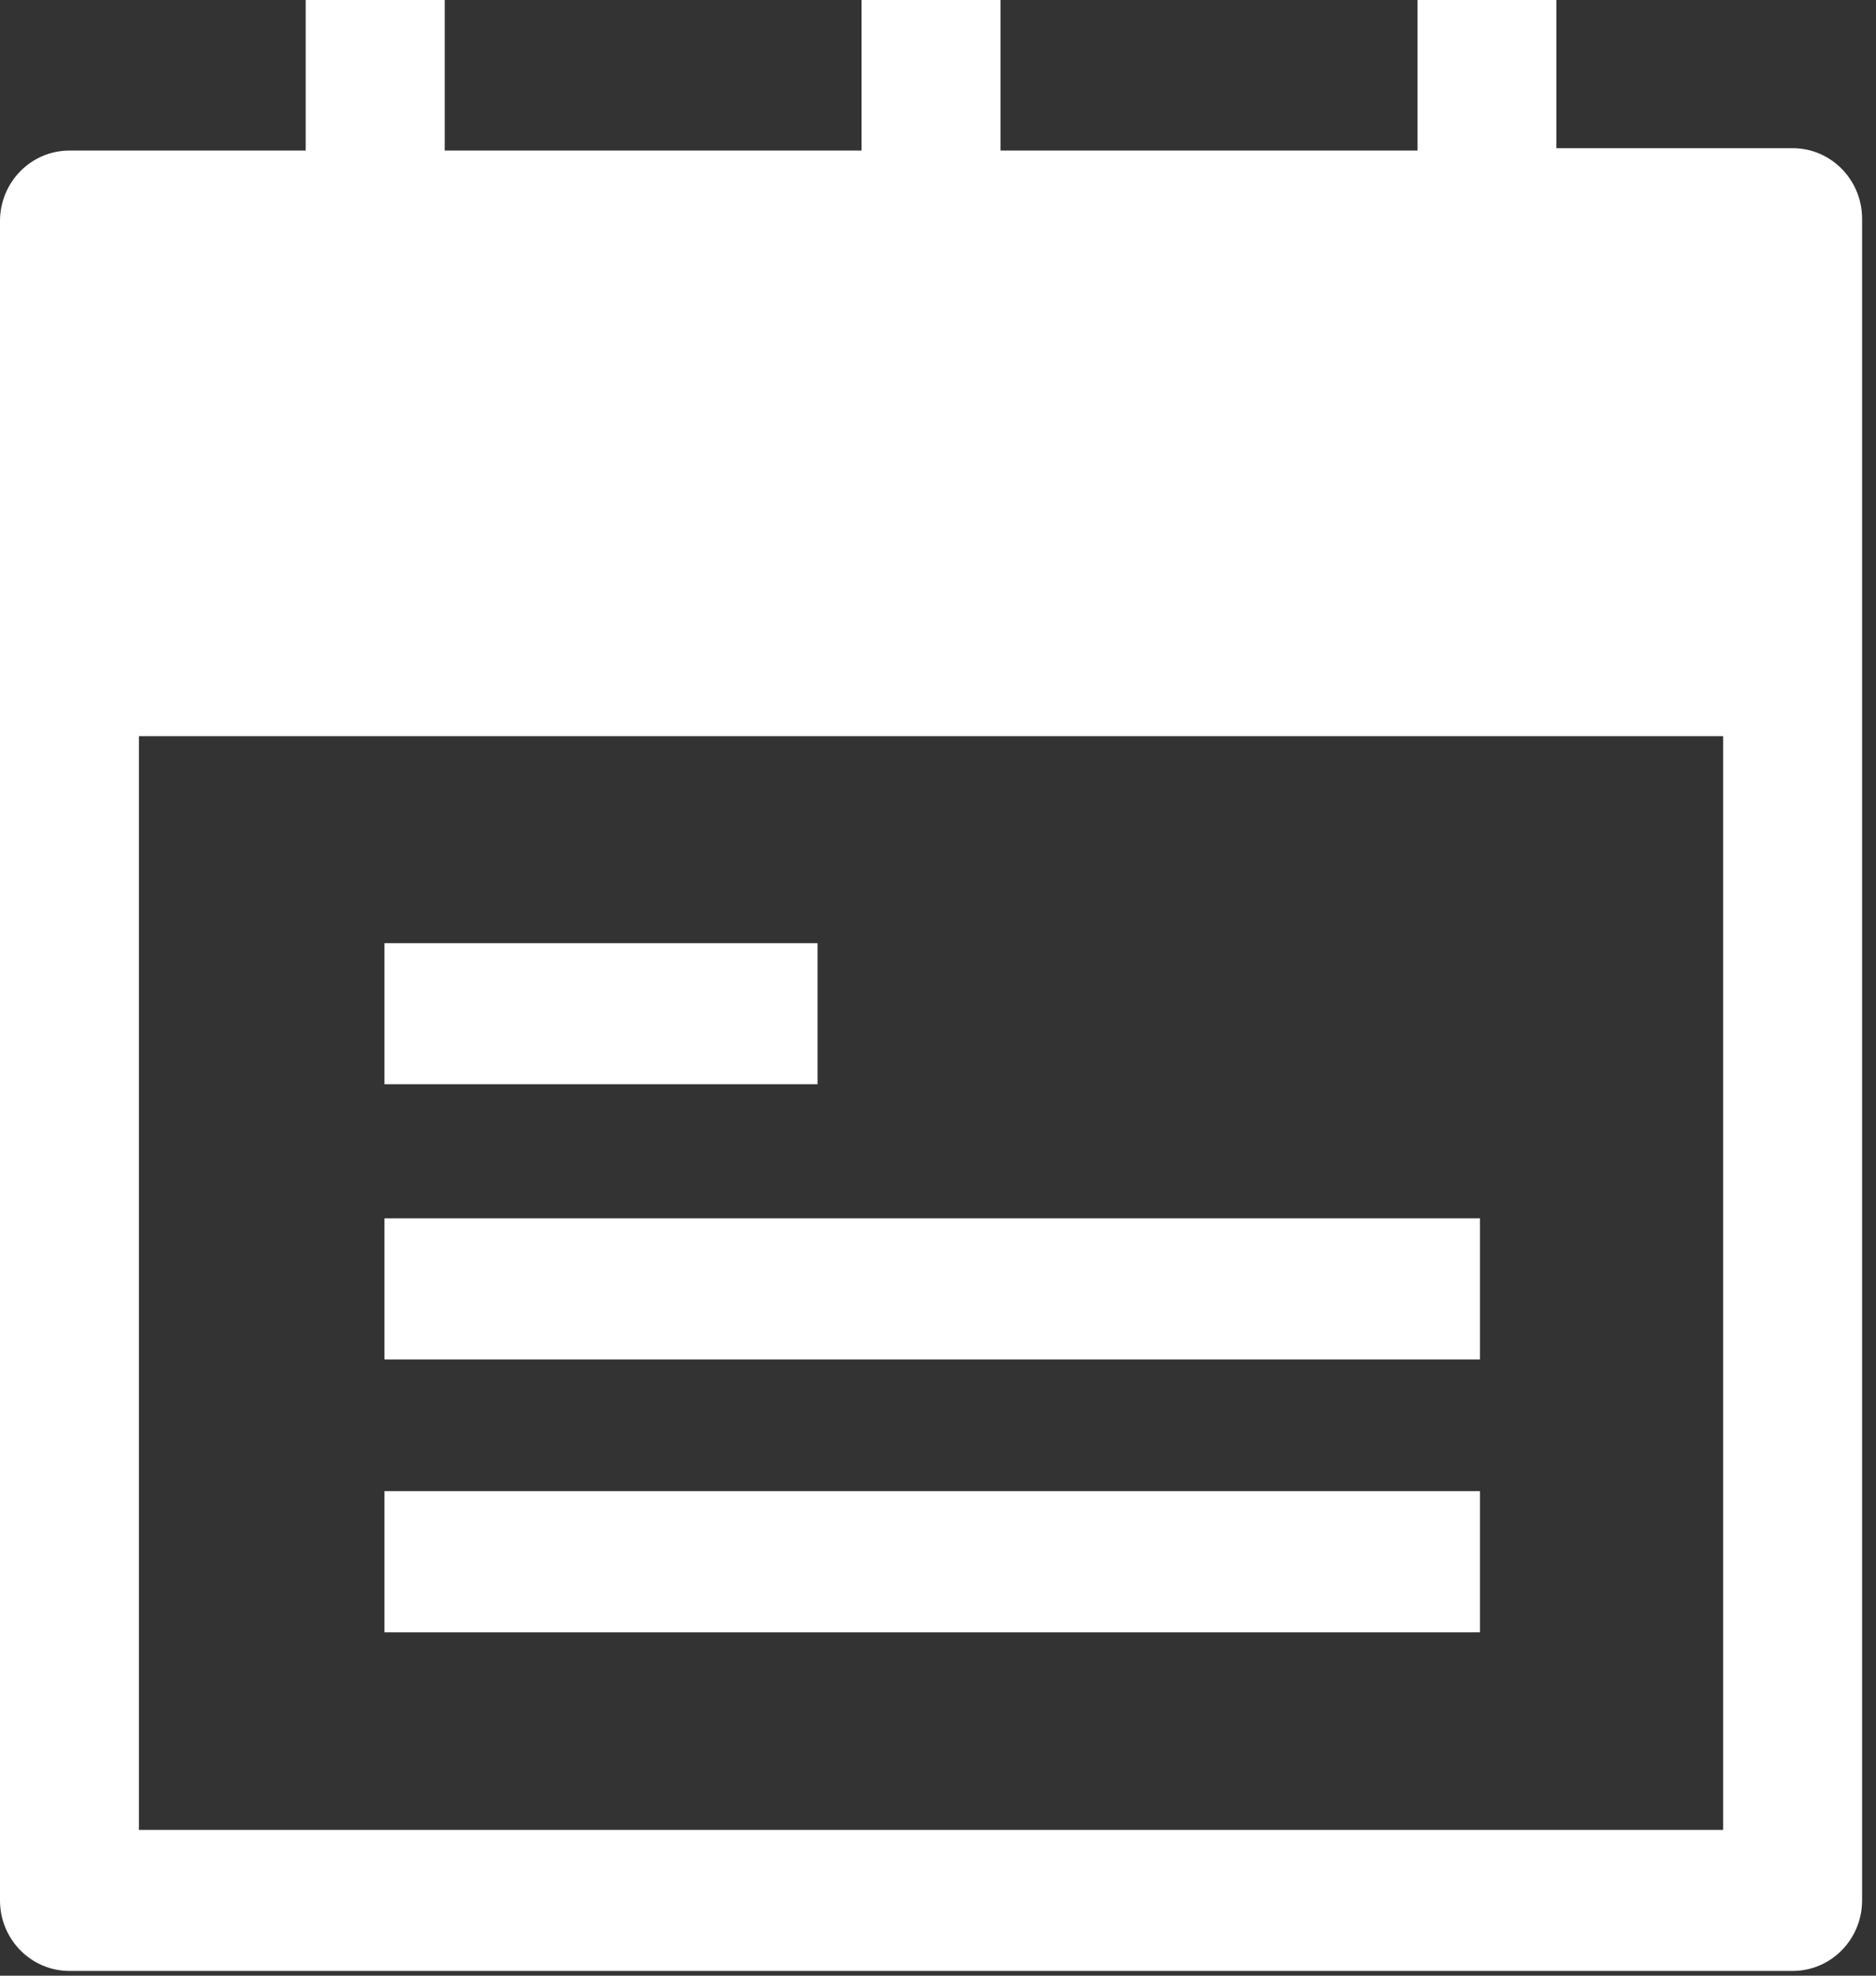
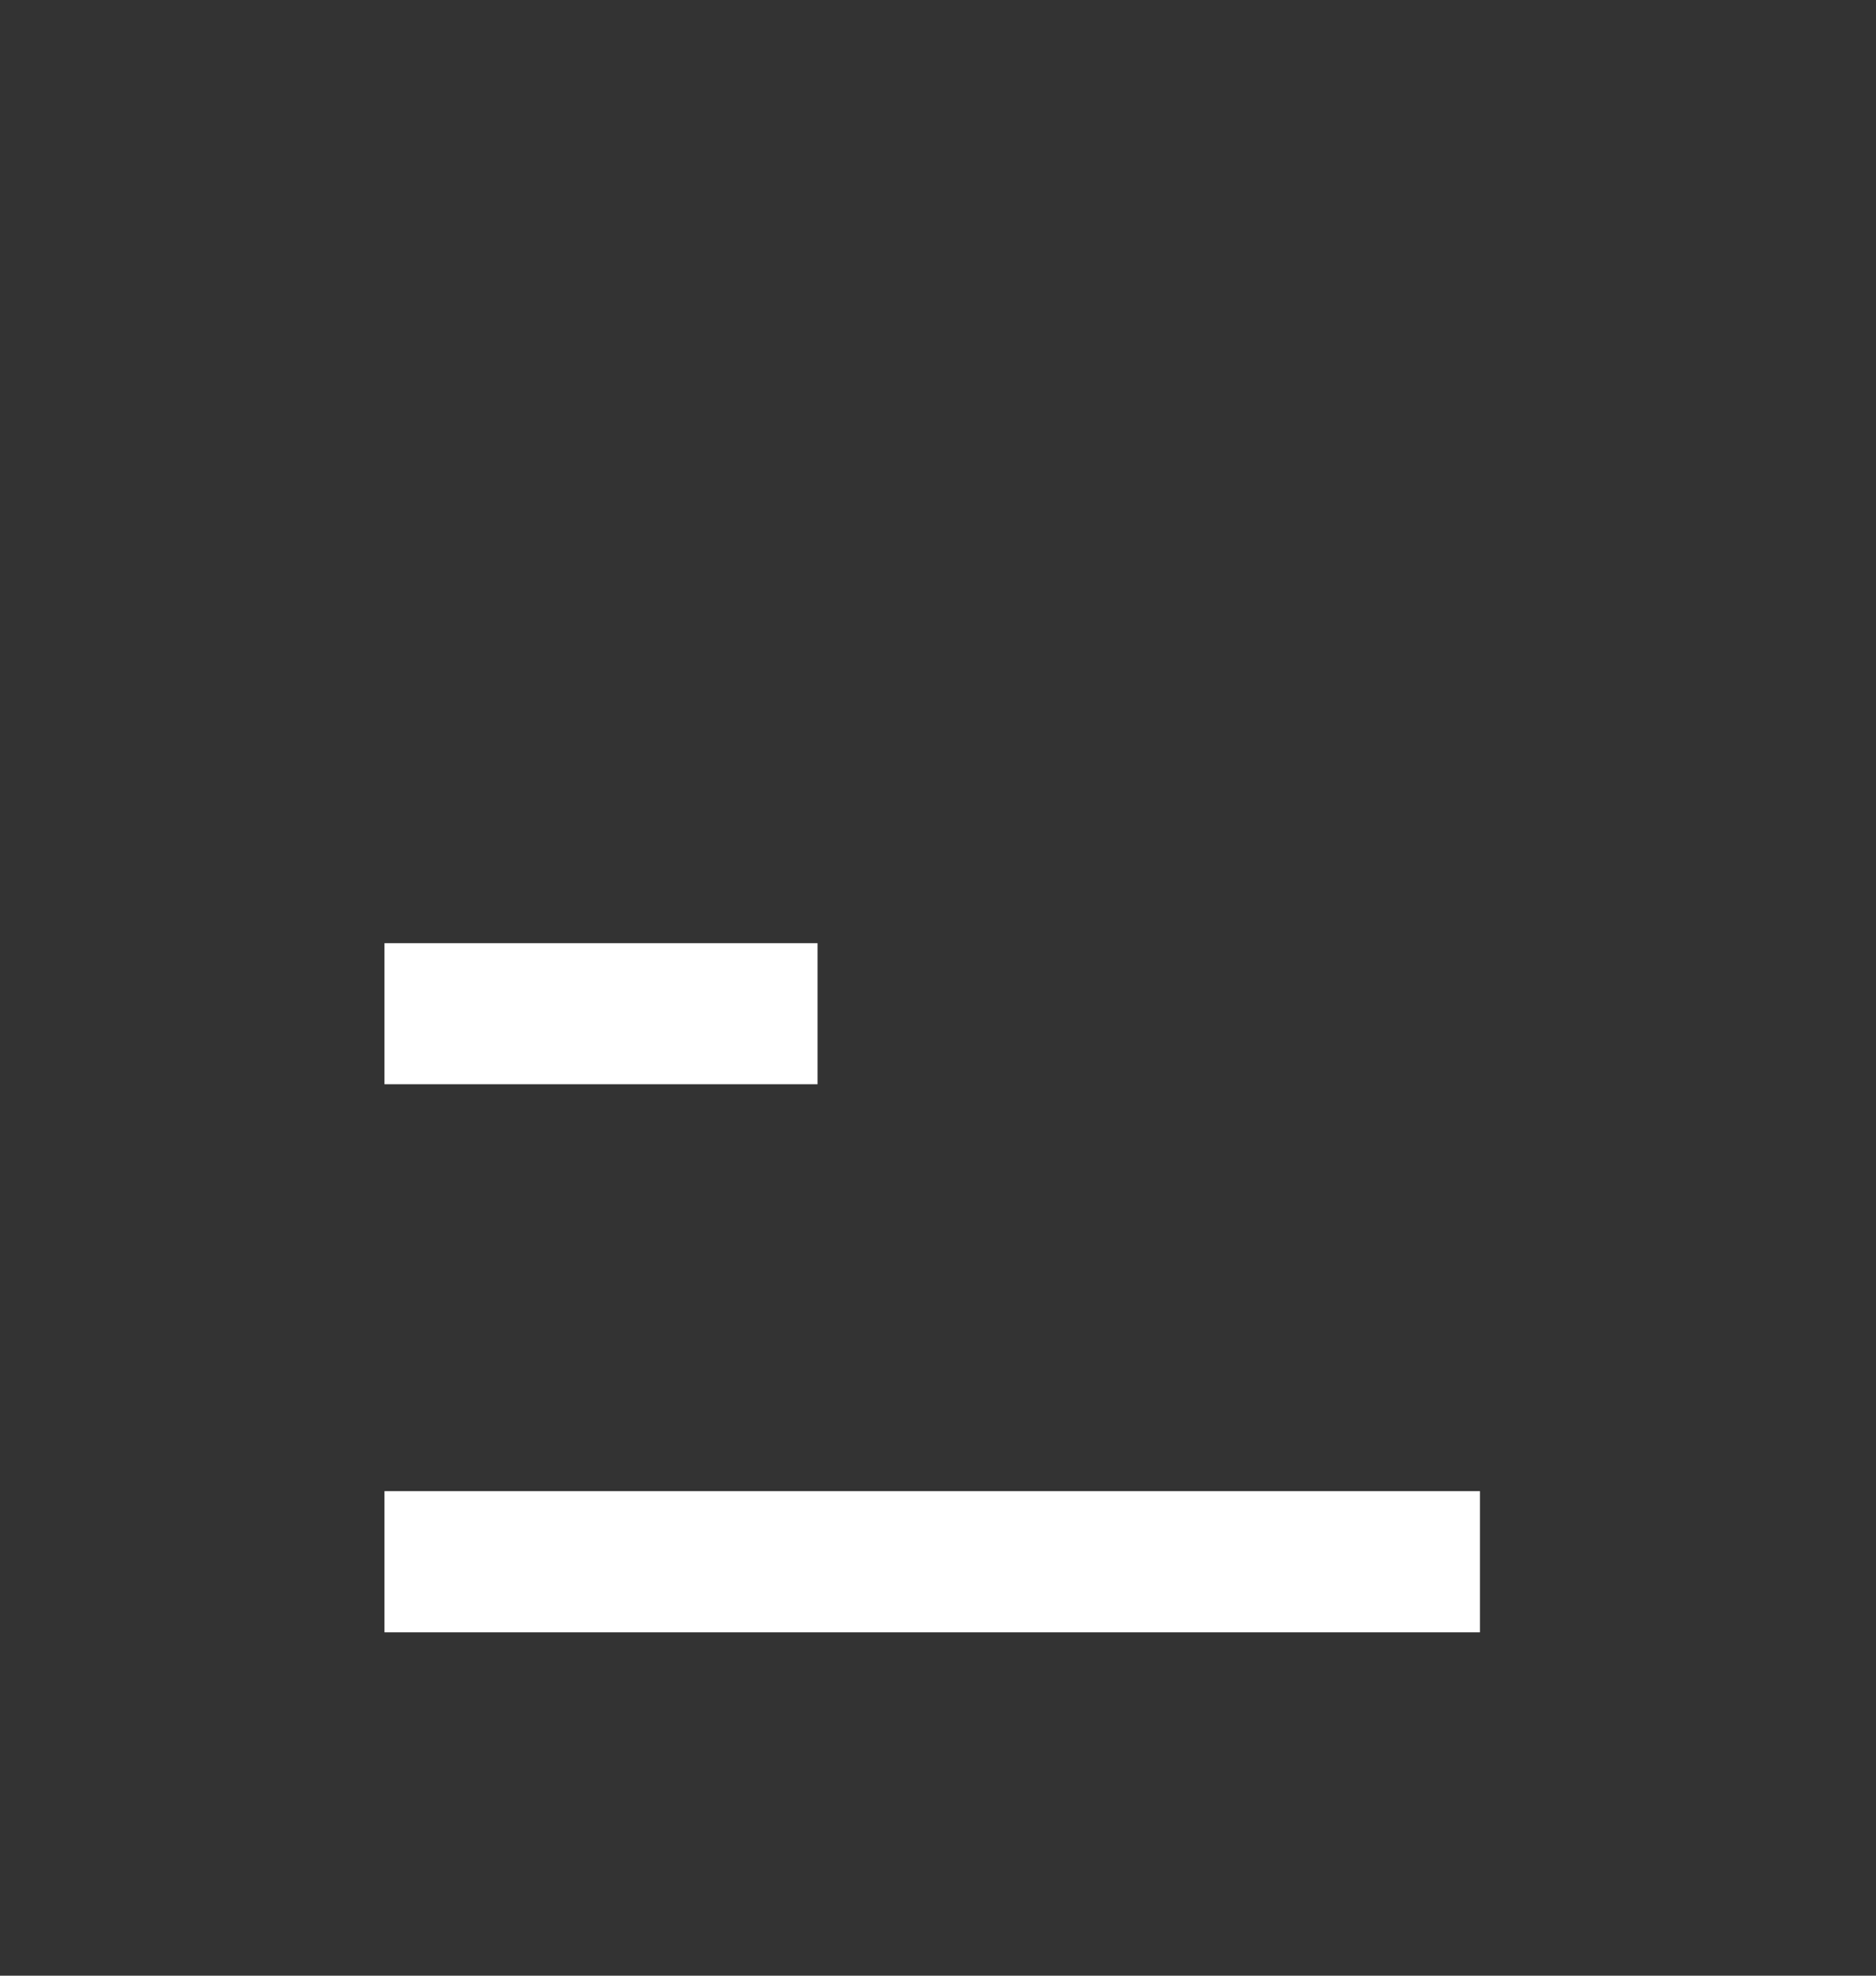
<svg xmlns="http://www.w3.org/2000/svg" width="19" height="20" viewBox="0 0 19 20">
  <rect x="0" y="0" width="19" height="20" fill="#333333" stroke="none" />
  <g fill="#FFF" fill-rule="evenodd">
-     <path d="M1.407,18.524 L17.452,18.524 L17.452,7.452 L1.407,7.452 L1.407,18.524 Z M18.156,1.5 L15.763,1.5 L15.763,-1.42108547e-14 L14.356,-1.42108547e-14 L14.356,1.524 L10.133,1.524 L10.133,-1.42108547e-14 L8.726,-1.42108547e-14 L8.726,1.524 L4.504,1.524 L4.504,-1.42108547e-14 L3.096,-1.42108547e-14 L3.096,1.524 L0.704,1.524 C0.315,1.524 0,1.844 0,2.238 L0,19.238 C0,19.633 0.315,19.952 0.704,19.952 L18.156,19.952 C18.544,19.952 18.859,19.633 18.859,19.238 L18.859,2.214 C18.859,1.82 18.544,1.5 18.156,1.5 Z" />
    <polygon points="3.894 10.976 8.28 10.976 8.28 9.548 3.894 9.548" />
-     <polygon points="3.894 13.762 14.989 13.762 14.989 12.333 3.894 12.333" />
    <polygon points="3.894 16.524 14.989 16.524 14.989 15.095 3.894 15.095" />
  </g>
</svg>